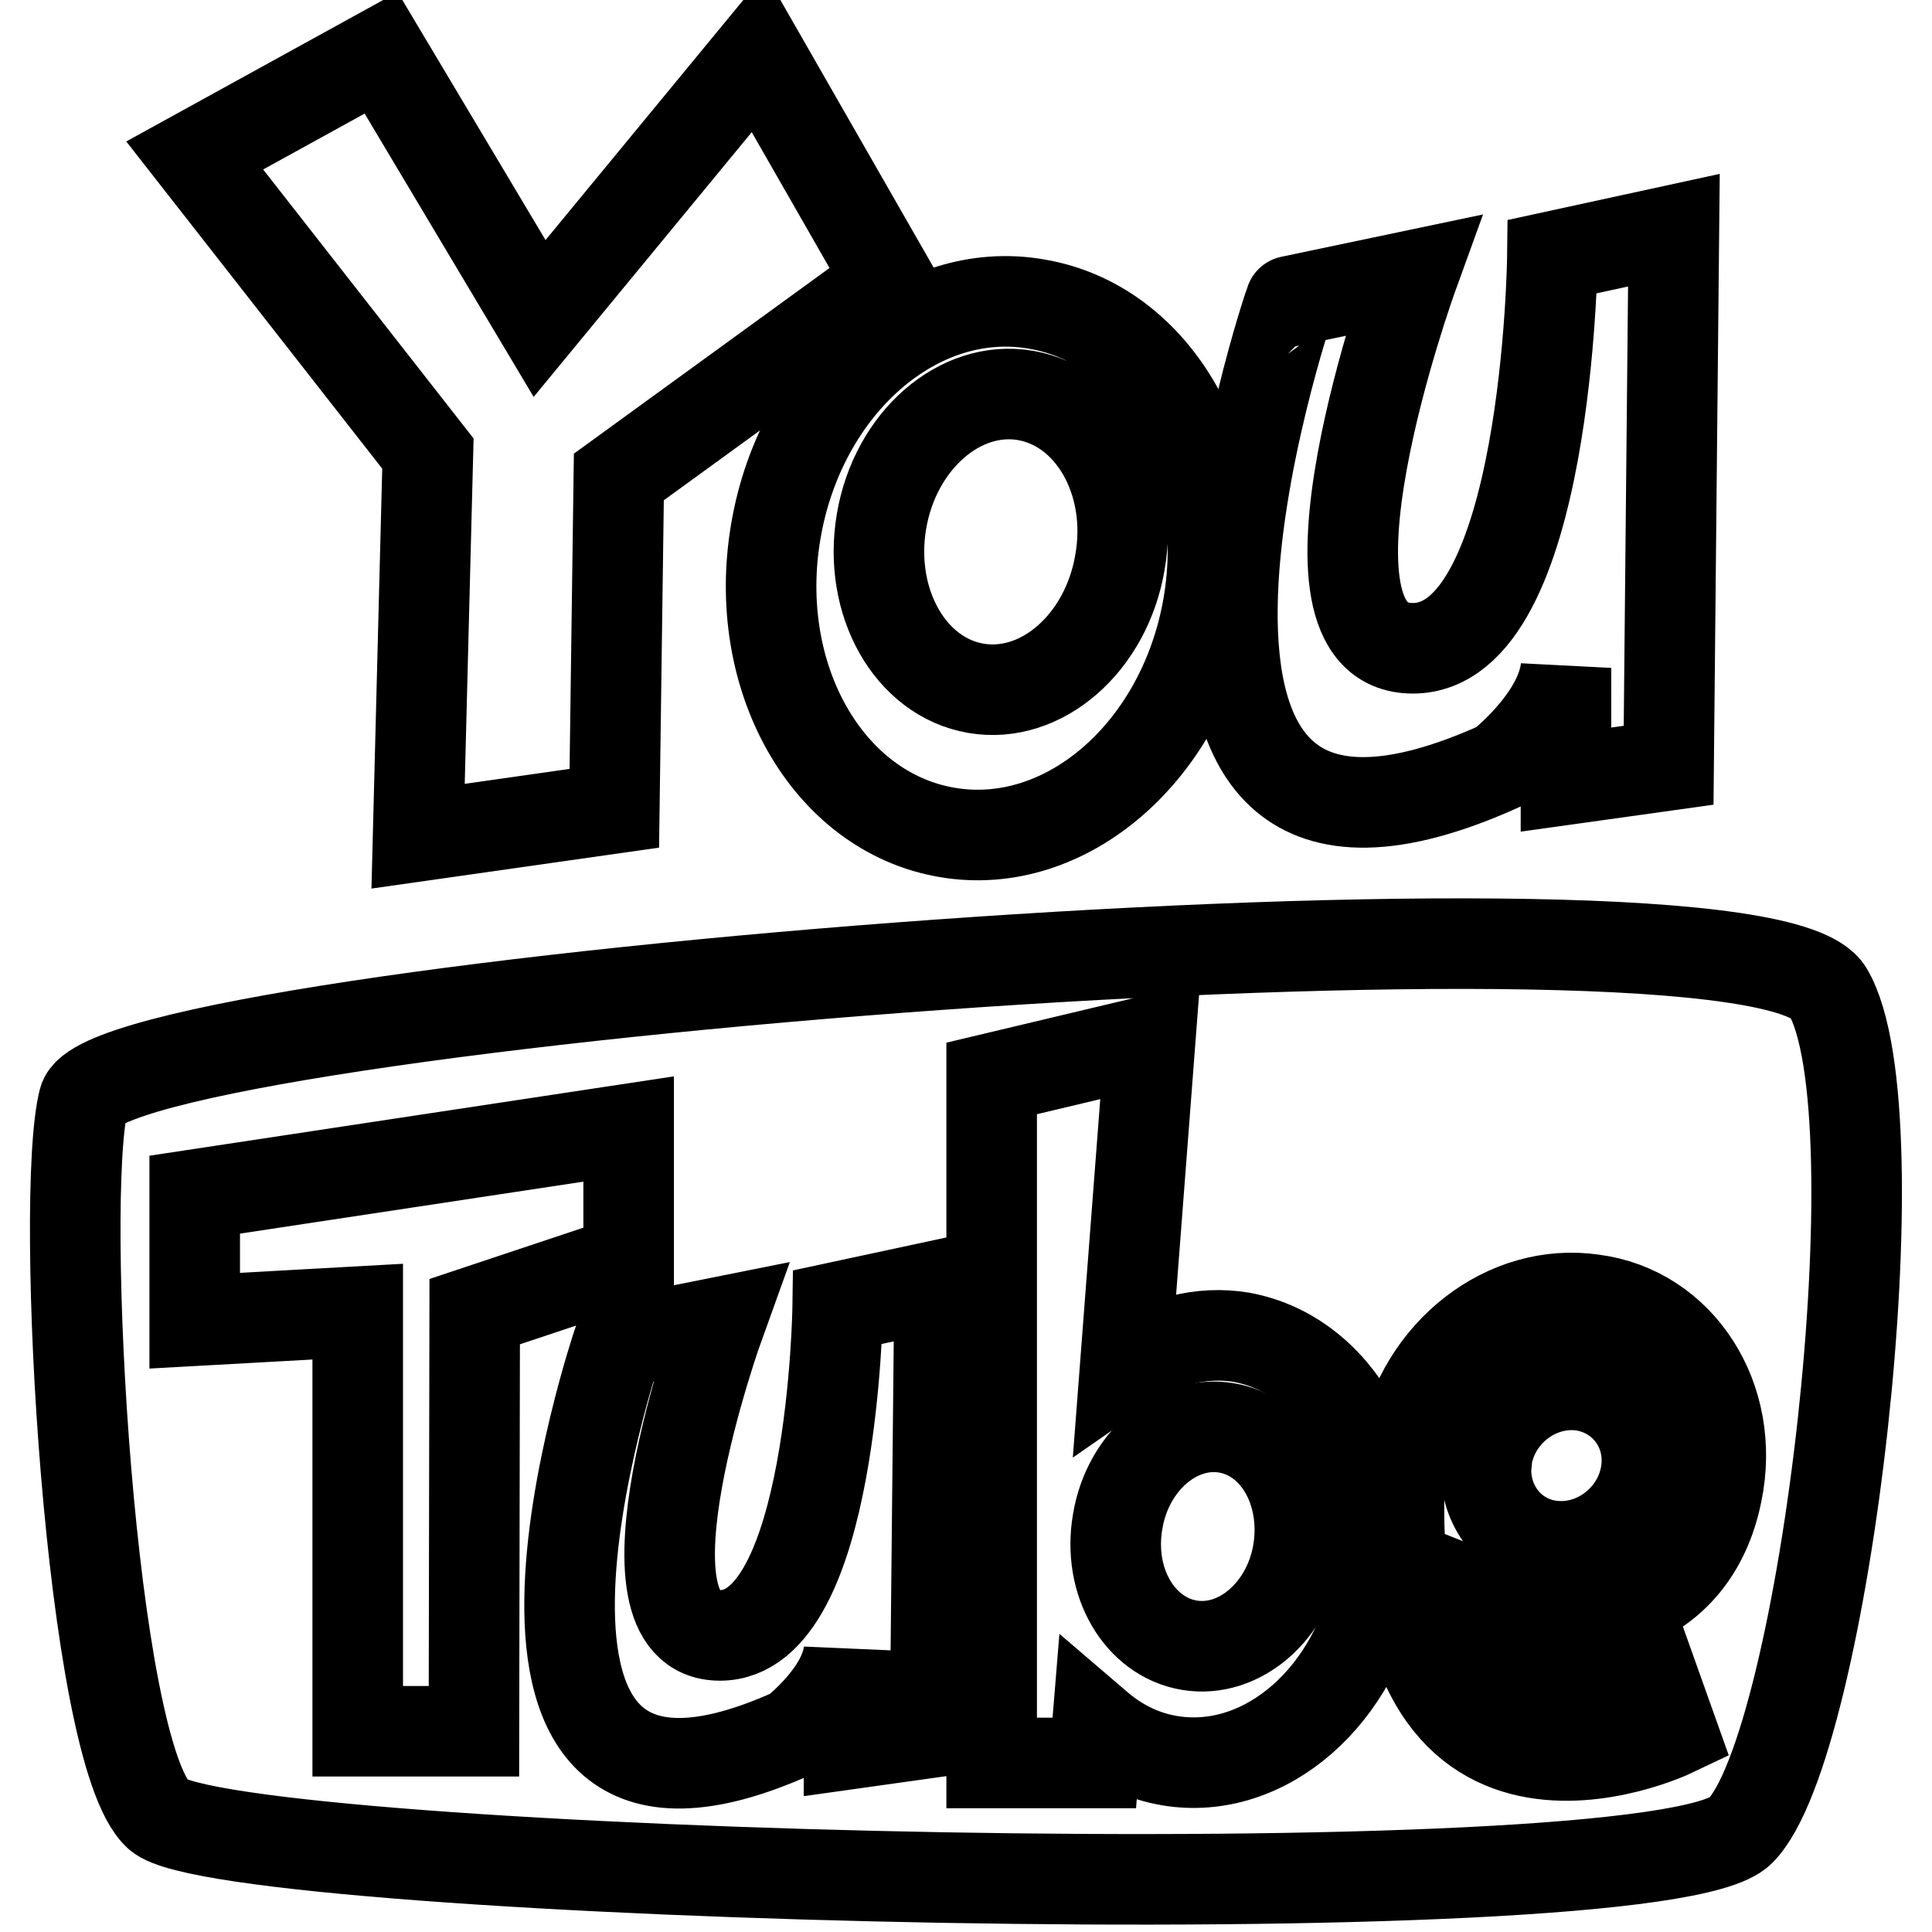
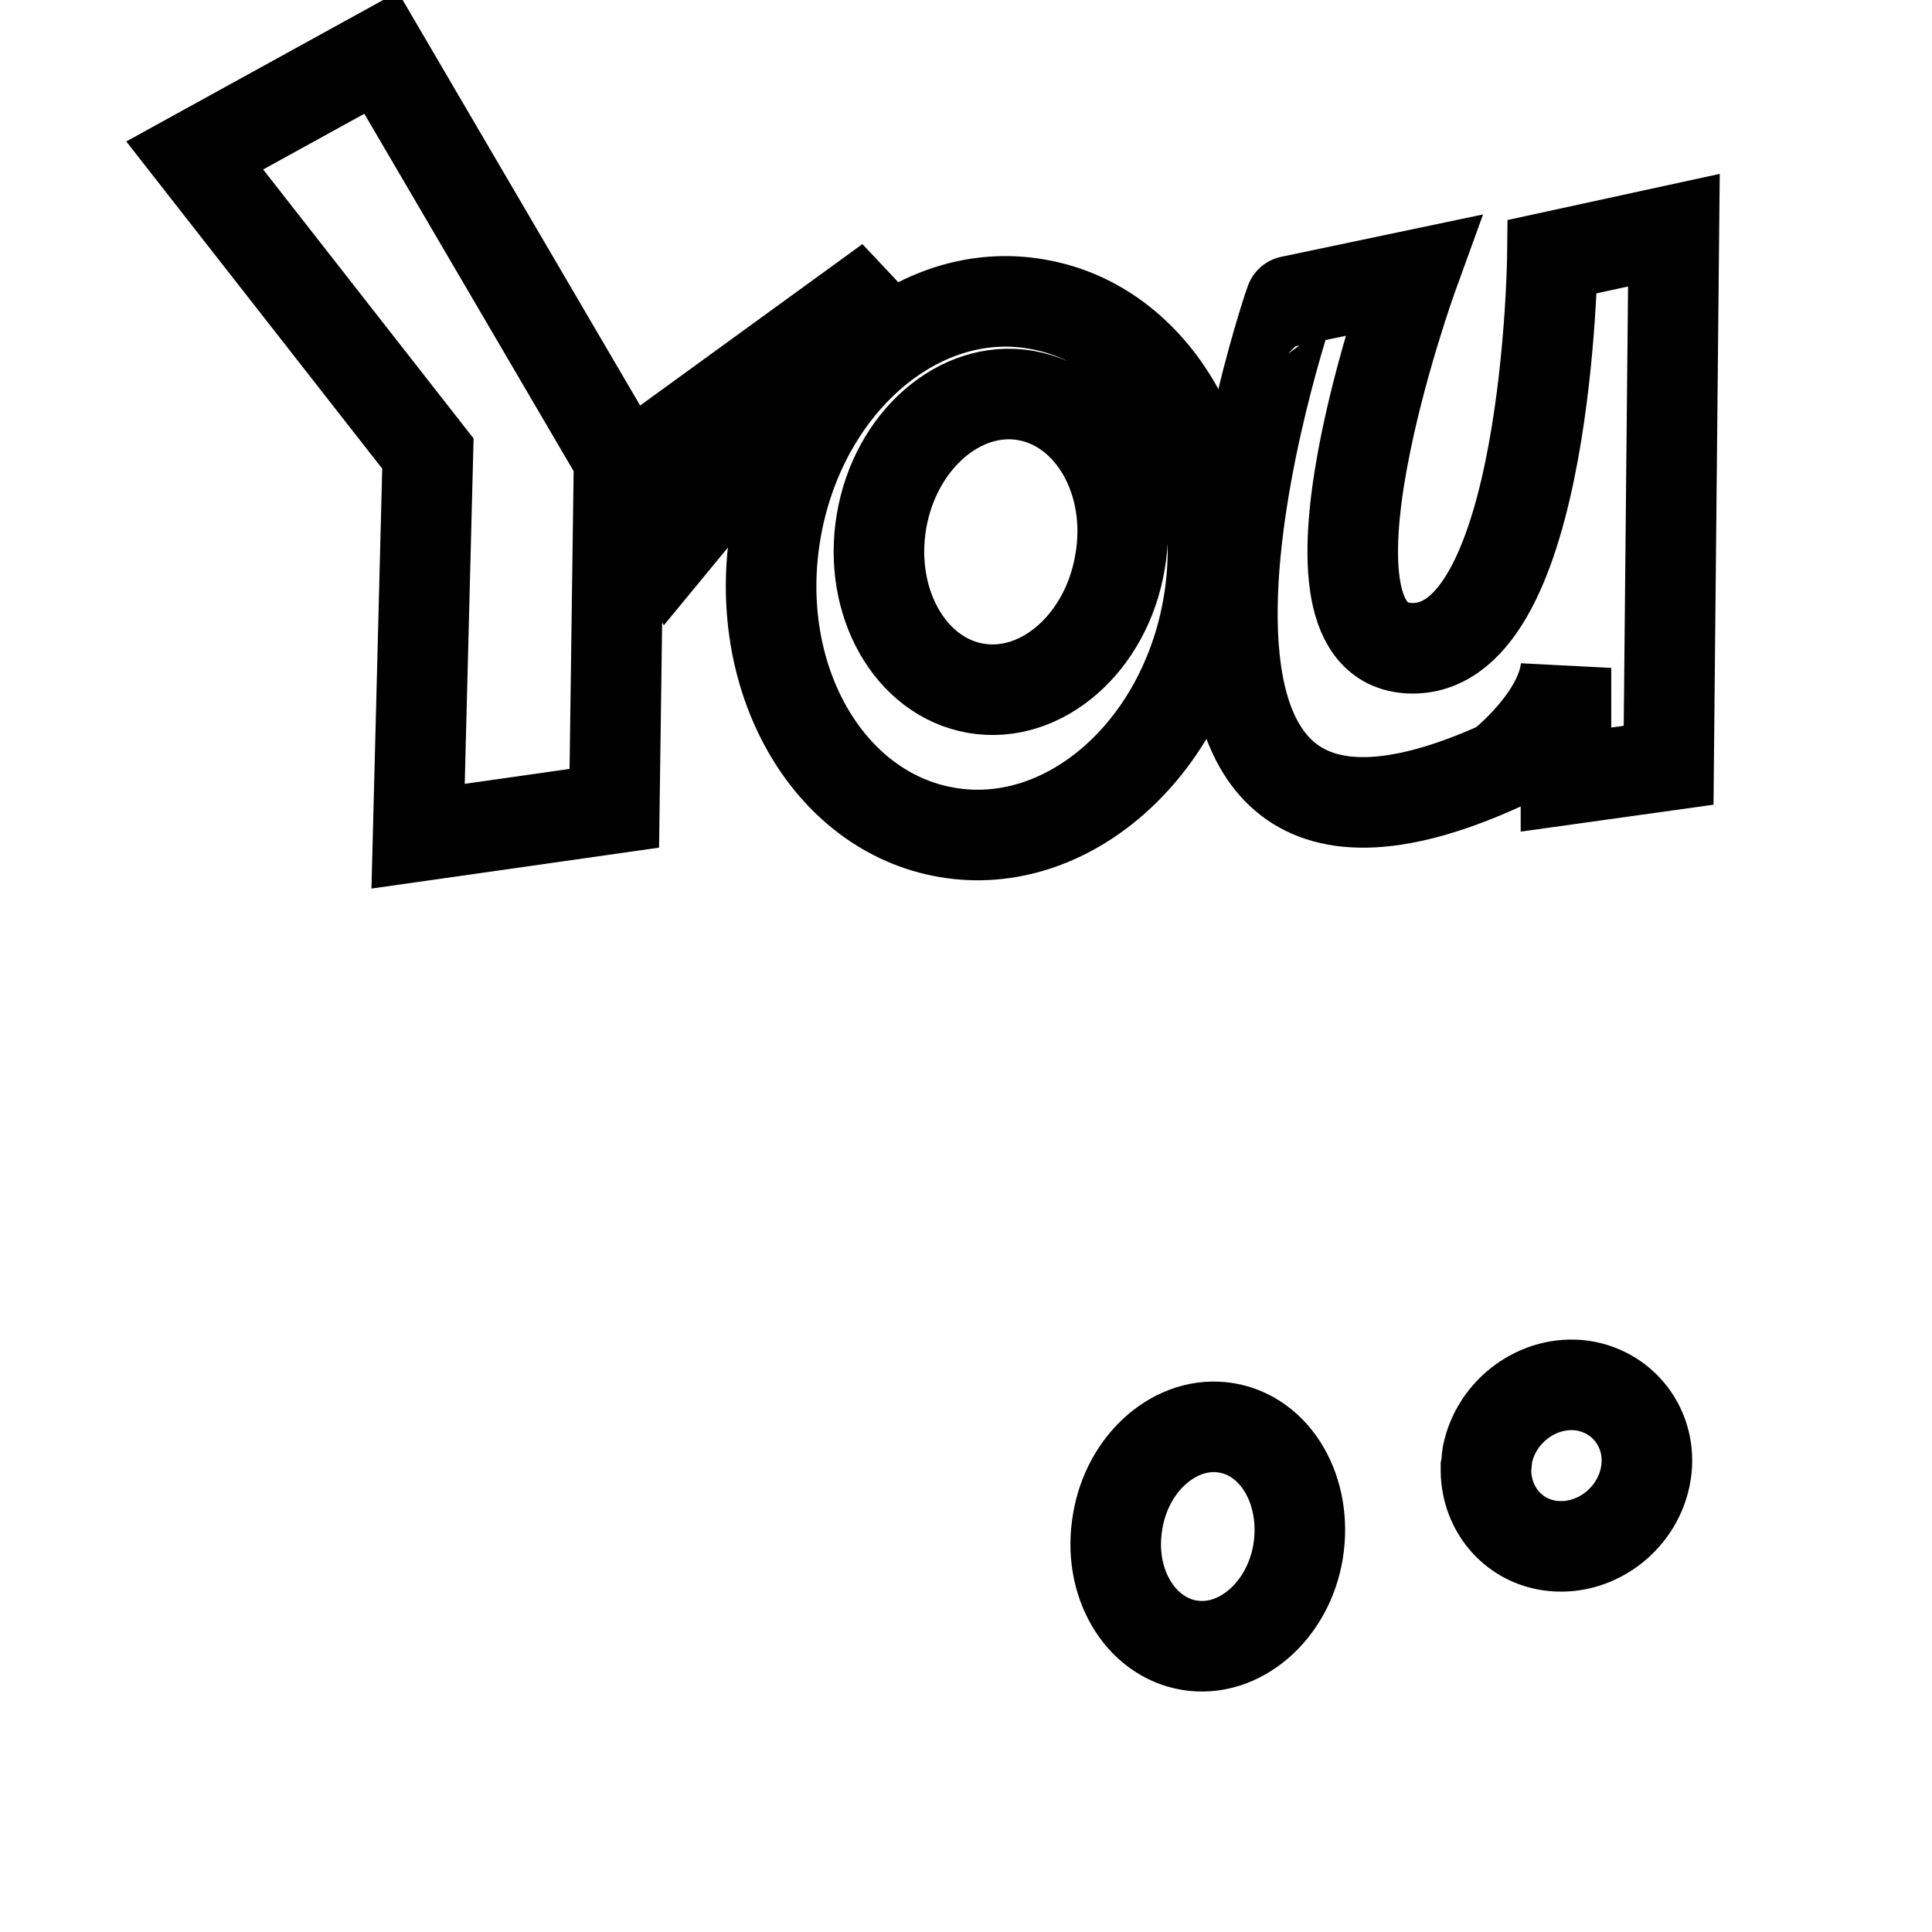
<svg xmlns="http://www.w3.org/2000/svg" version="1.1" x="0px" y="0px" viewBox="0 0 256 256" enable-background="new 0 0 256 256" xml:space="preserve">
  <g>
-     <path stroke-width="12" fill-opacity="0" stroke="#000000" d="M55.4,110.8l26-3.7L82,63.2l35.8-26L100.5,7l-29,35.2L50.5,7L25.8,20.6l30.9,39.5L55.4,110.8z" />
+     <path stroke-width="12" fill-opacity="0" stroke="#000000" d="M55.4,110.8l26-3.7L82,63.2l35.8-26l-29,35.2L50.5,7L25.8,20.6l30.9,39.5L55.4,110.8z" />
    <path stroke-width="12" fill-opacity="0" stroke="#000000" d="M102.8,70.4c-3.3,19.3,6.8,37.2,22.7,39.9c15.8,2.7,31.3-10.8,34.6-30.1c3.3-19.3-6.8-37.2-22.7-39.9 C121.6,37.5,106.1,51,102.8,70.4z M116.8,69.1c1.8-10.7,10.4-18.2,19.1-16.7c8.7,1.5,14.4,11.4,12.5,22.1 c-1.8,10.7-10.4,18.2-19.1,16.7S115,79.8,116.8,69.1z" />
    <path stroke-width="12" fill-opacity="0" stroke="#000000" d="M198.8,101.5c0,0,8-6.2,8.7-13v14.8l13.6-1.9l0.7-70.9l-16.1,3.5c0,0-0.6,51.9-18.5,51.9s0-49.4,0-49.4 L171,39.9C170.9,39.9,141.3,127.5,198.8,101.5L198.8,101.5z M209.7,183.6c-5.8-0.8-11.4,3.3-12.6,9.1c-0.1,0.6-0.1,1.2-0.2,1.7 c0,0.2,0,0.4,0,0.6c0.1,4.9,3.5,9.1,8.5,9.8c5.8,0.8,11.4-3.3,12.6-9.1C219.2,189.9,215.5,184.5,209.7,183.6z M162.5,189.2 c-6.6-1.1-13.1,4.5-14.4,12.4c-1.4,8,2.9,15.3,9.5,16.4c6.6,1.1,13.1-4.5,14.4-12.4C173.3,197.6,169.1,190.3,162.5,189.2z" />
-     <path stroke-width="12" fill-opacity="0" stroke="#000000" d="M242.2,131.4c-9.5-16-227.8,1.7-231.1,14.4c-3.3,12.8,0.8,86.5,9.9,94.7c9.1,8.2,198.5,13.2,209.6,2.1 C241.8,231.4,251.7,147.4,242.2,131.4L242.2,131.4z M62.8,229.4H47.4v-55.6L25.8,175v-16.7l57.5-8.7V167l-20.4,6.8L62.8,229.4 L62.8,229.4z M123.9,229.5l-11.4,1.6v-12.4c-0.5,5.7-7.3,10.9-7.3,10.9c-48.2,21.8-23.3-51.7-23.3-51.7l13.5-2.7 c0,0-15,41.5,0,41.5c15,0,15.6-43.5,15.6-43.5l13.5-2.9L123.9,229.5z M182.6,209.2c-2.7,15.5-15,26.2-27.6,24.1 c-3.6-0.6-6.8-2.2-9.6-4.6l-0.4,4.9h-13.6v-90.7l21-5l-3.3,43.1c4.6-3.2,10-4.7,15.4-3.8C177.1,179.5,185.2,193.7,182.6,209.2 L182.6,209.2z M227.5,197.8c-3.1,15.5-17.8,19.2-30.6,14.1c0,0,3.1,17.9,21.6,8.9l3.1,8.7c0,0-38.8,18.5-36.1-34.7h0.1 c0.1-1,0.2-2.1,0.4-3.1c2.4-12.5,13.6-21.2,25.1-19.5C222.6,173.7,230.1,185.3,227.5,197.8L227.5,197.8z" />
  </g>
</svg>